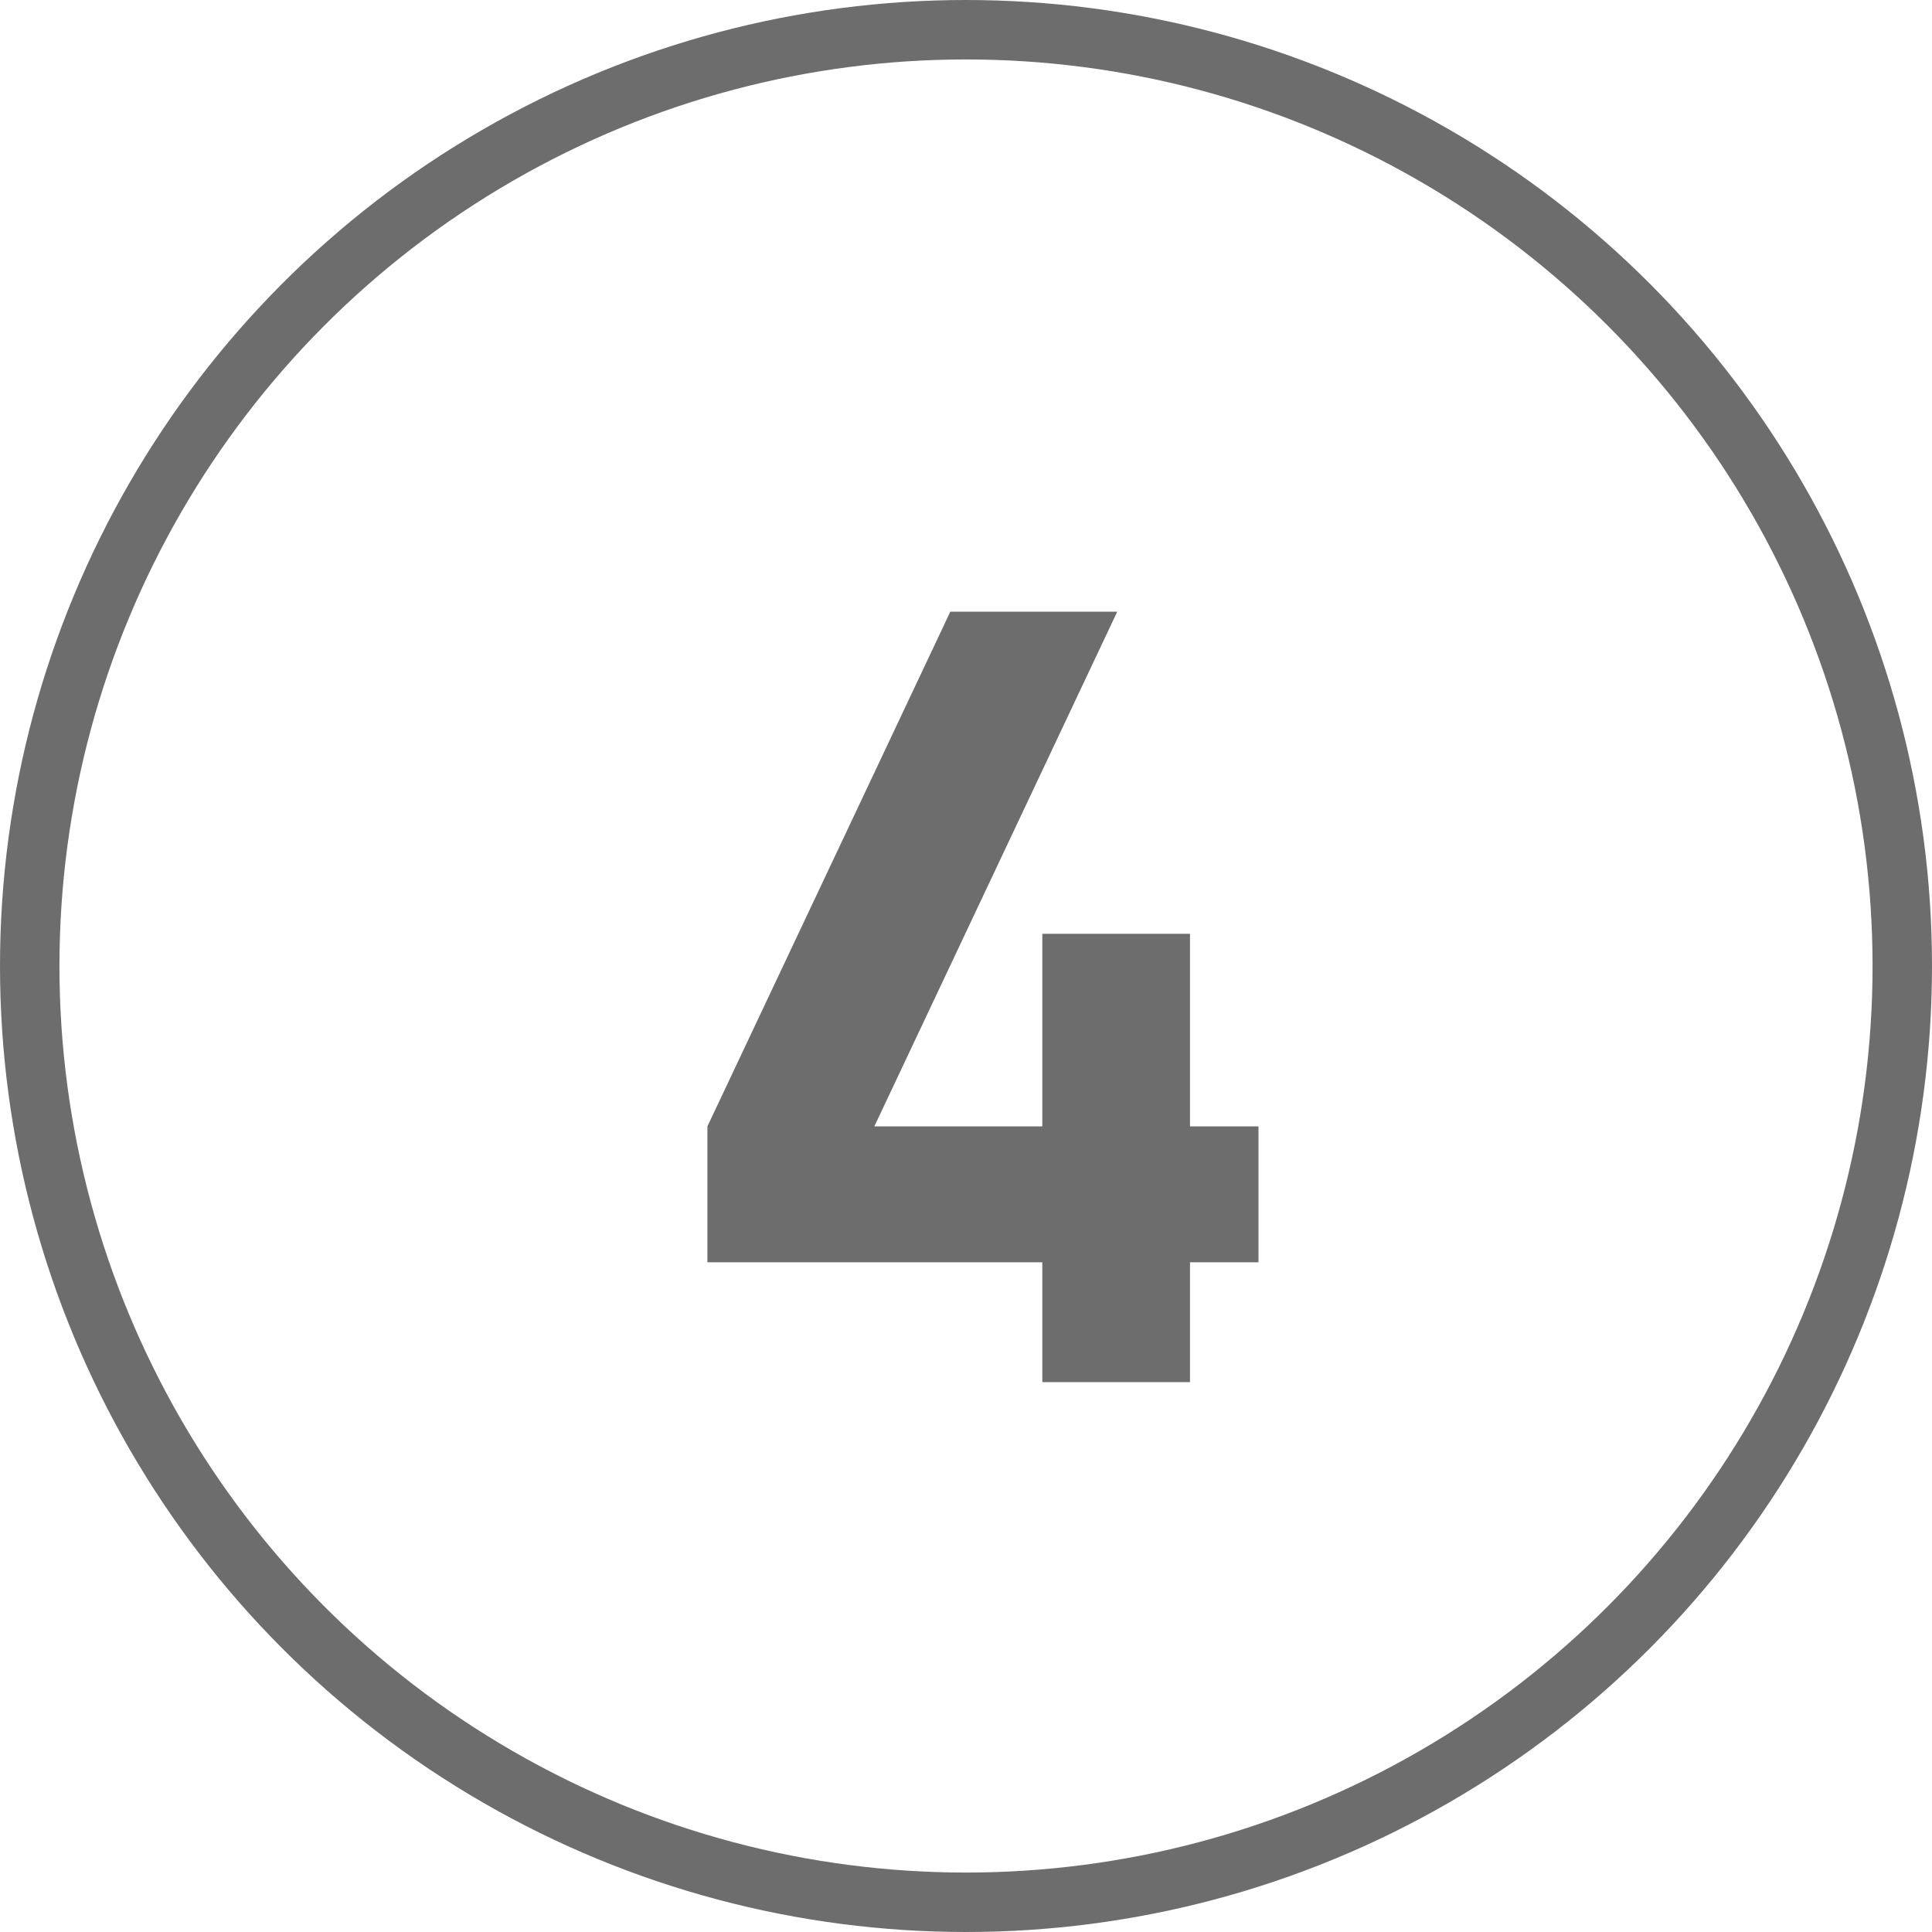
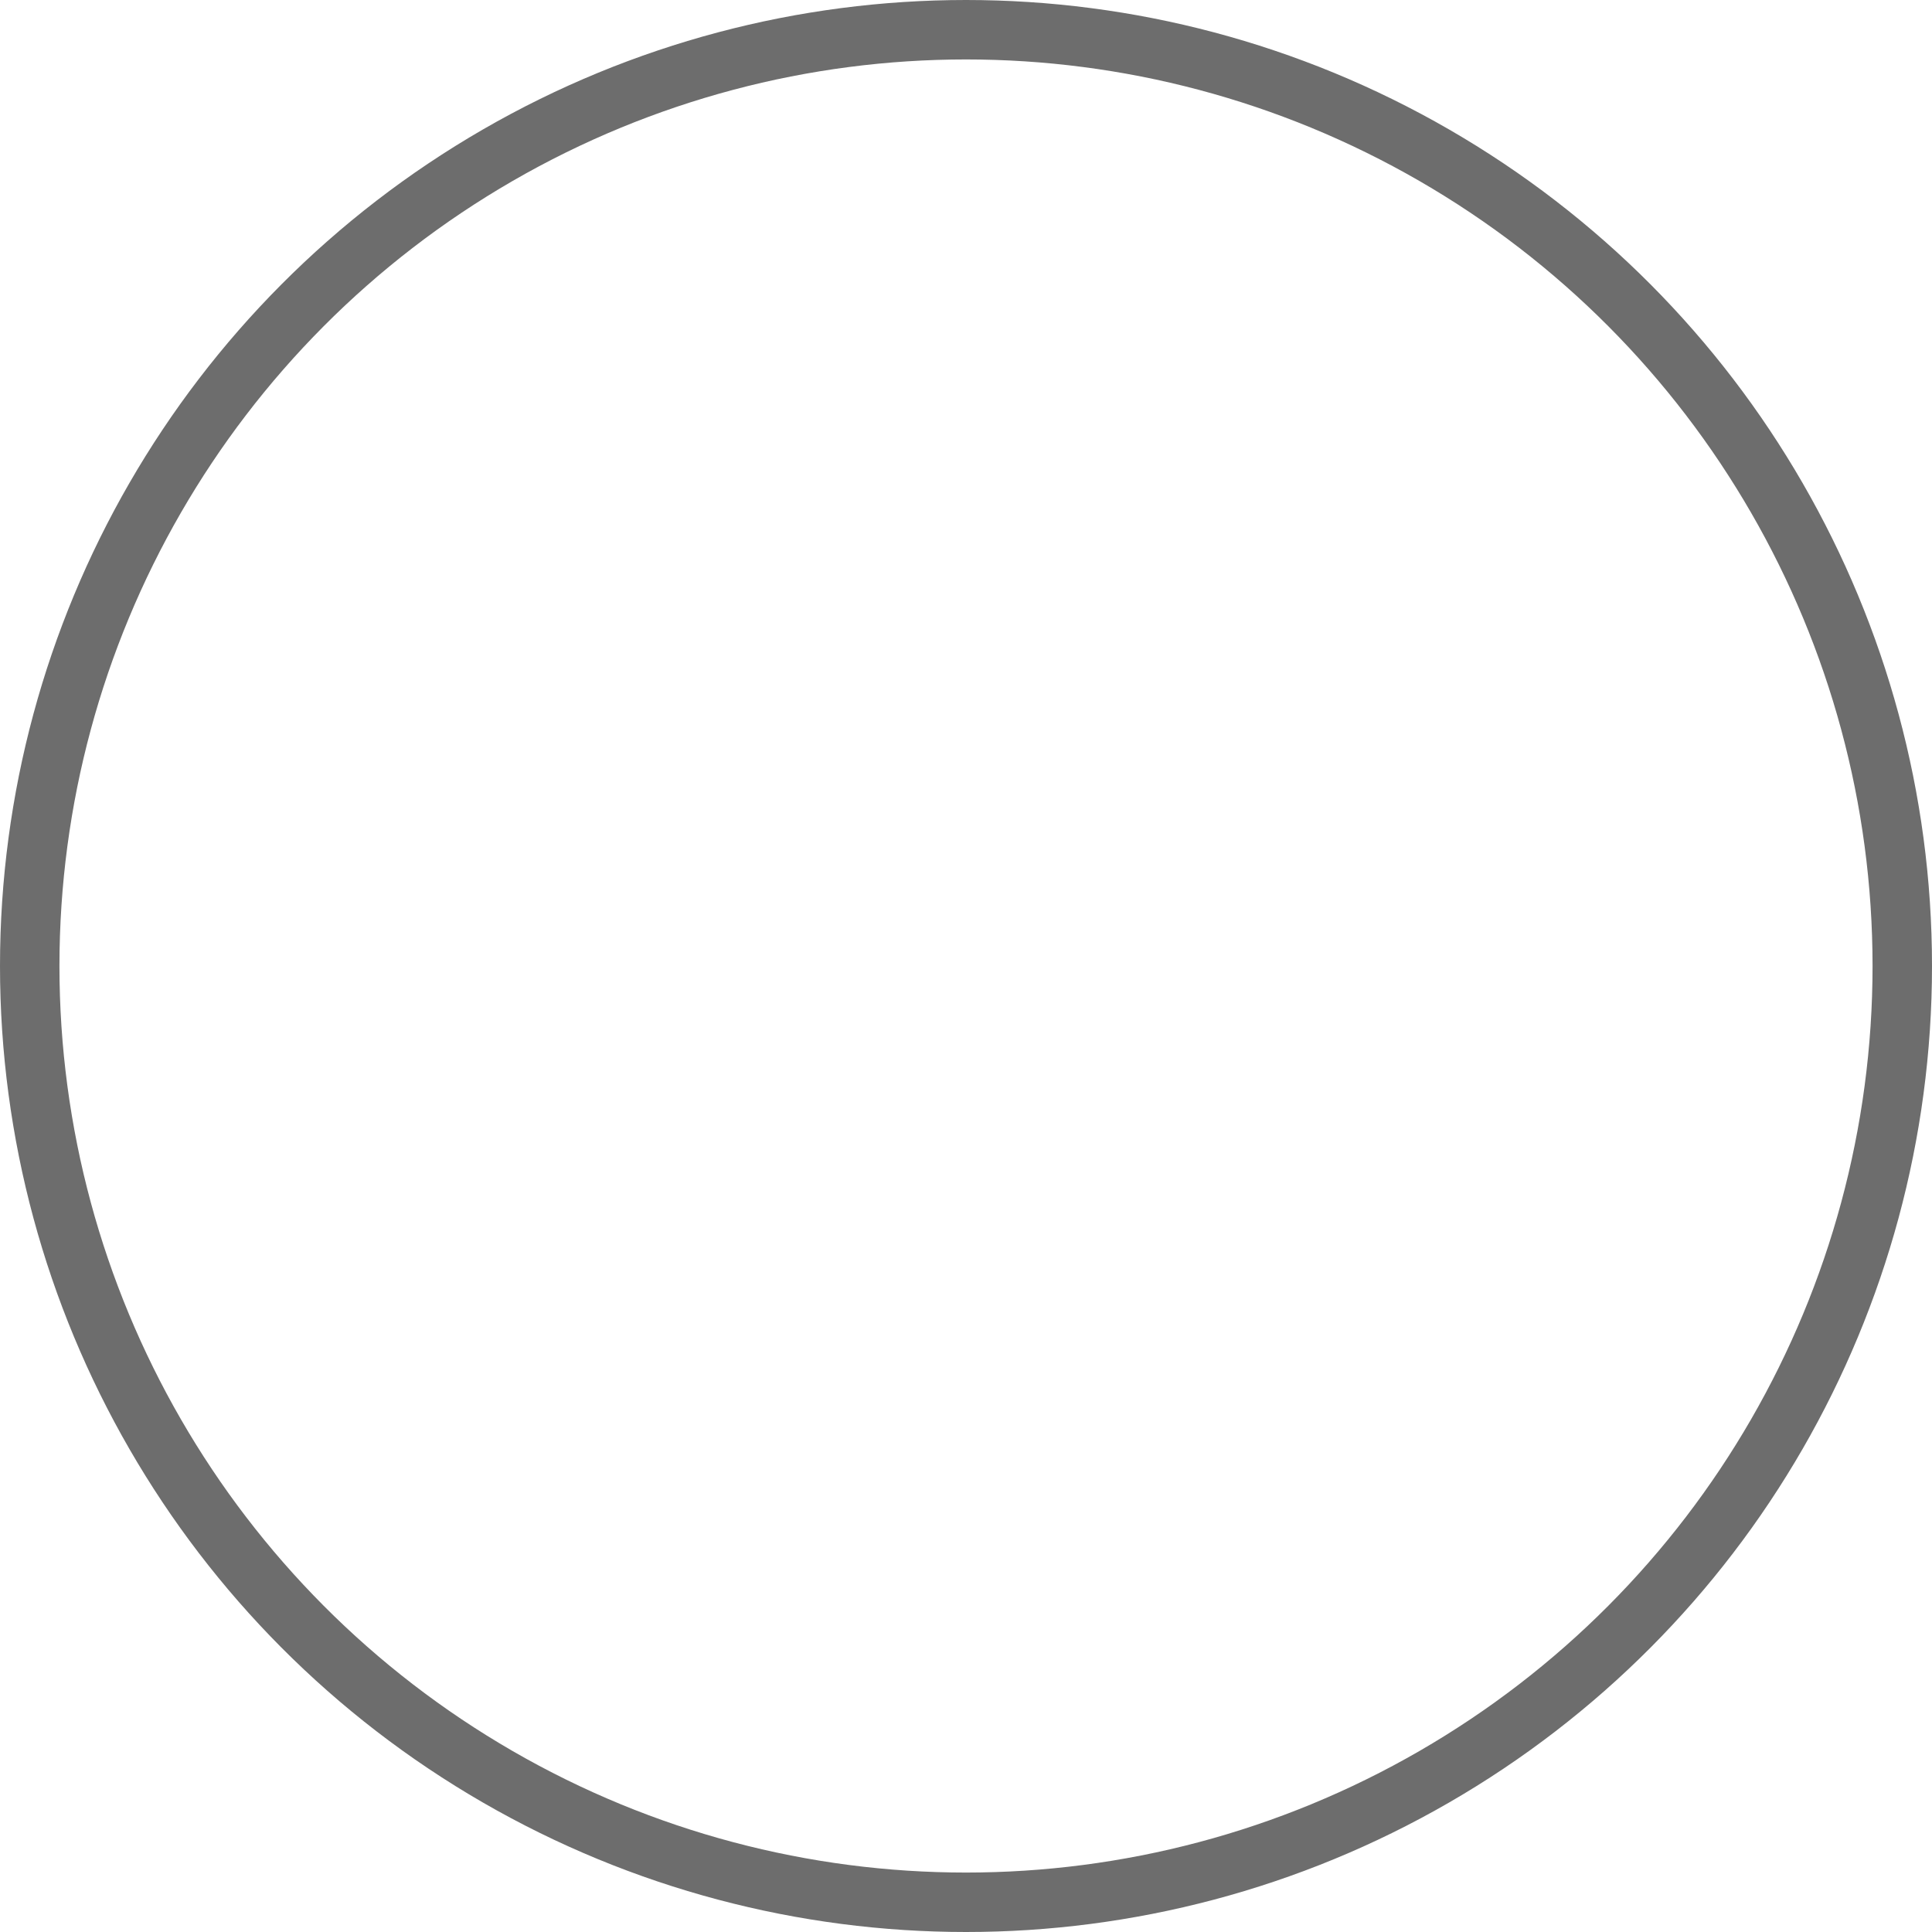
<svg xmlns="http://www.w3.org/2000/svg" width="65" height="65" viewBox="0 0 65 65" fill="none">
  <circle cx="32.5" cy="32.5" r="31.5" stroke="#6D6D6D" stroke-width="2" />
-   <path d="M35.068 46.5V42.468H23.8V37.896L31.972 20.58H37.588L29.416 37.896H35.068V31.416H40.036V37.896H42.34V42.468H40.036V46.5H35.068Z" fill="#6D6D6D" />
</svg>